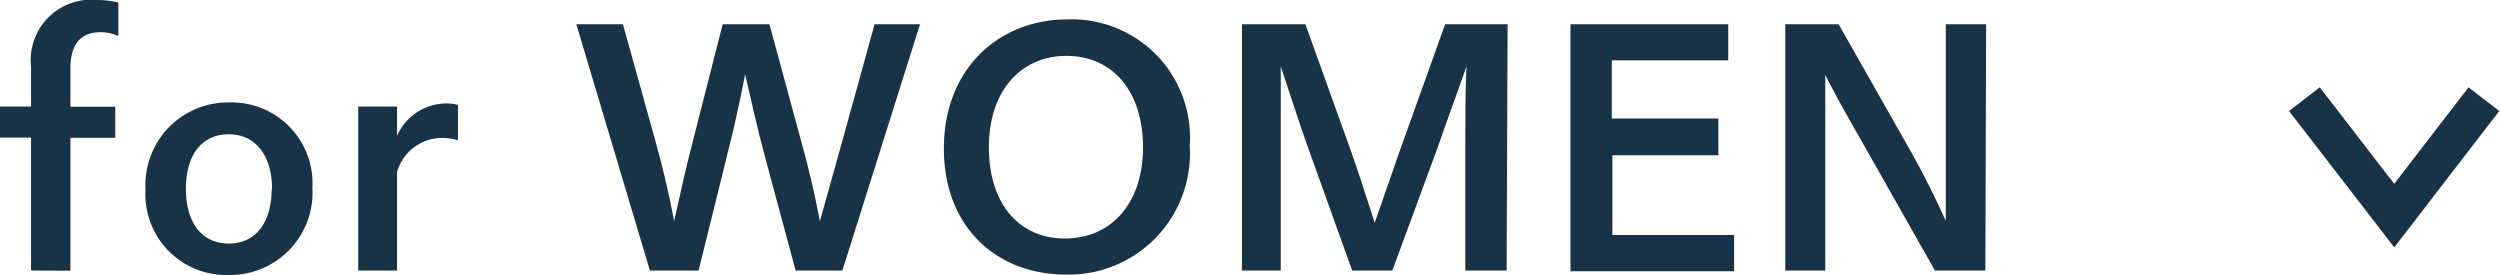
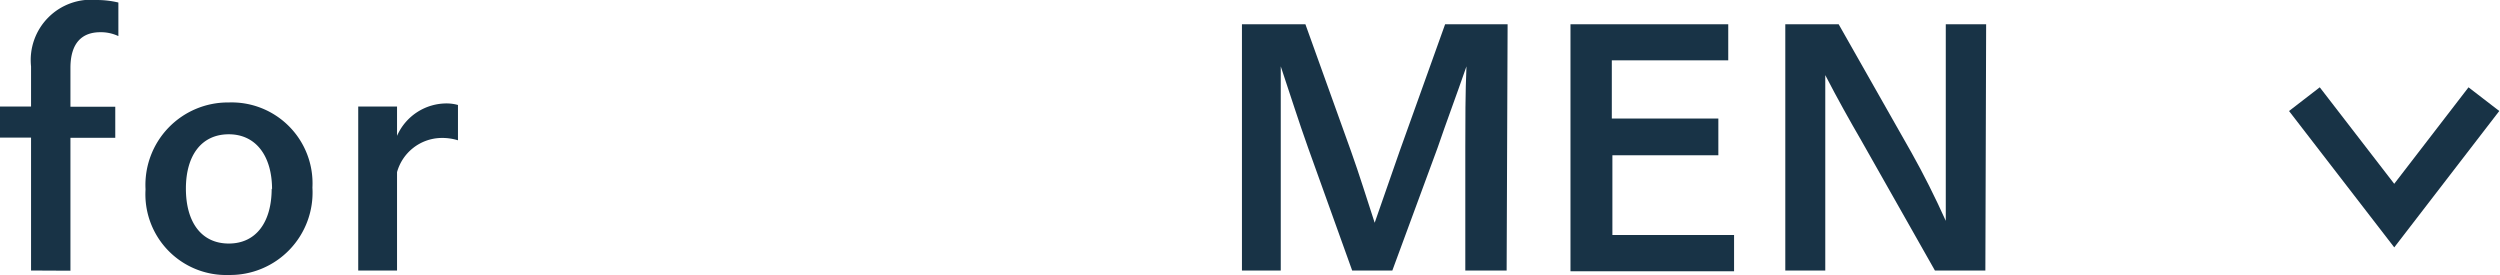
<svg xmlns="http://www.w3.org/2000/svg" viewBox="0 0 128.83 14.17">
  <defs>
    <style>.cls-1{isolation:isolate;}.cls-2{fill:#183346;}.cls-3{fill:none;stroke:#183346;stroke-miterlimit:10;stroke-width:2px;}</style>
  </defs>
  <g id="レイヤー_2" data-name="レイヤー 2">
    <g id="レイアウト">
      <g id="for_WOMEN" data-name="for WOMEN">
        <g class="cls-1">
          <path class="cls-2" d="M1.6,13.94V7.09H0V5.49H1.6V3.42A3.11,3.11,0,0,1,5,0,4.83,4.83,0,0,1,6.1.13V1.86a2.11,2.11,0,0,0-.93-.2c-.94,0-1.54.55-1.54,1.84v2H5.94v1.6H3.63v6.85Z" />
          <path class="cls-2" d="M7.5,9.76a4.25,4.25,0,0,1,4.29-4.48A4.17,4.17,0,0,1,16.1,9.67a4.25,4.25,0,0,1-4.31,4.5A4.16,4.16,0,0,1,7.5,9.76Zm6.52,0c0-1.72-.83-2.84-2.23-2.84S9.58,8,9.58,9.72s.79,2.83,2.21,2.83S14,11.43,14,9.72Z" />
          <path class="cls-2" d="M18.46,5.49h2V7a2.79,2.79,0,0,1,2.58-1.67,2.14,2.14,0,0,1,.56.08V7.23a2.75,2.75,0,0,0-.91-.12,2.41,2.41,0,0,0-2.23,1.76v5.07h-2Z" />
-           <path class="cls-2" d="M41.25,7.14c.39,1.38.74,2.86,1,4.26.4-1.4.8-2.87,1.19-4.26l1.63-5.89h2.34l-4,12.69H41L39.4,8c-.37-1.36-.68-2.8-1-4.17-.27,1.37-.58,2.81-.93,4.17L36,13.94H33.49L29.7,1.25h2.4l1.64,5.89c.39,1.38.74,2.86,1,4.26.31-1.4.63-2.88,1-4.26l1.5-5.89h2.41Z" />
-           <path class="cls-2" d="M48.64,7.65C48.64,3.5,51.52,1,55,1a6.09,6.09,0,0,1,6.31,6.5,6.25,6.25,0,0,1-6.34,6.65C51.49,14.17,48.64,11.83,48.64,7.65ZM58.9,7.59c0-2.93-1.6-4.71-3.94-4.71s-4,1.78-4,4.71,1.57,4.7,3.92,4.7S58.9,10.52,58.9,7.59Z" />
          <path class="cls-2" d="M77.64,13.94H75.51V7.62c0-1.31,0-2.88.06-4.2-.57,1.64-1,2.77-1.49,4.2l-2.33,6.32H69.68L67.41,7.62C66.9,6.19,66.53,5,66,3.42c0,1.32,0,2.89,0,4.2v6.32H64V1.25h3.27l2.35,6.54c.42,1.17.83,2.5,1.22,3.69.41-1.19.88-2.53,1.29-3.7l2.34-6.53h3.22Z" />
          <path class="cls-2" d="M89.06,3.11h-6v3h5.49V8H83.09v4.11h6.27v1.87H80.93V1.25h8.13Z" />
          <path class="cls-2" d="M102.31,13.94h-2.6l-3.8-6.71c-.58-1-1.21-2.12-1.85-3.36,0,1.14,0,2.4,0,3.54v6.53H92V1.25h2.75L98.5,7.86c.64,1.14,1.2,2.26,1.77,3.52,0-1.22,0-2.48,0-3.7V1.25h2.08Z" />
        </g>
      </g>
      <path id="パス_1824" data-name="パス 1824" class="cls-3" d="M128,5.11l-4.62,6-4.63-6" />
    </g>
  </g>
</svg>